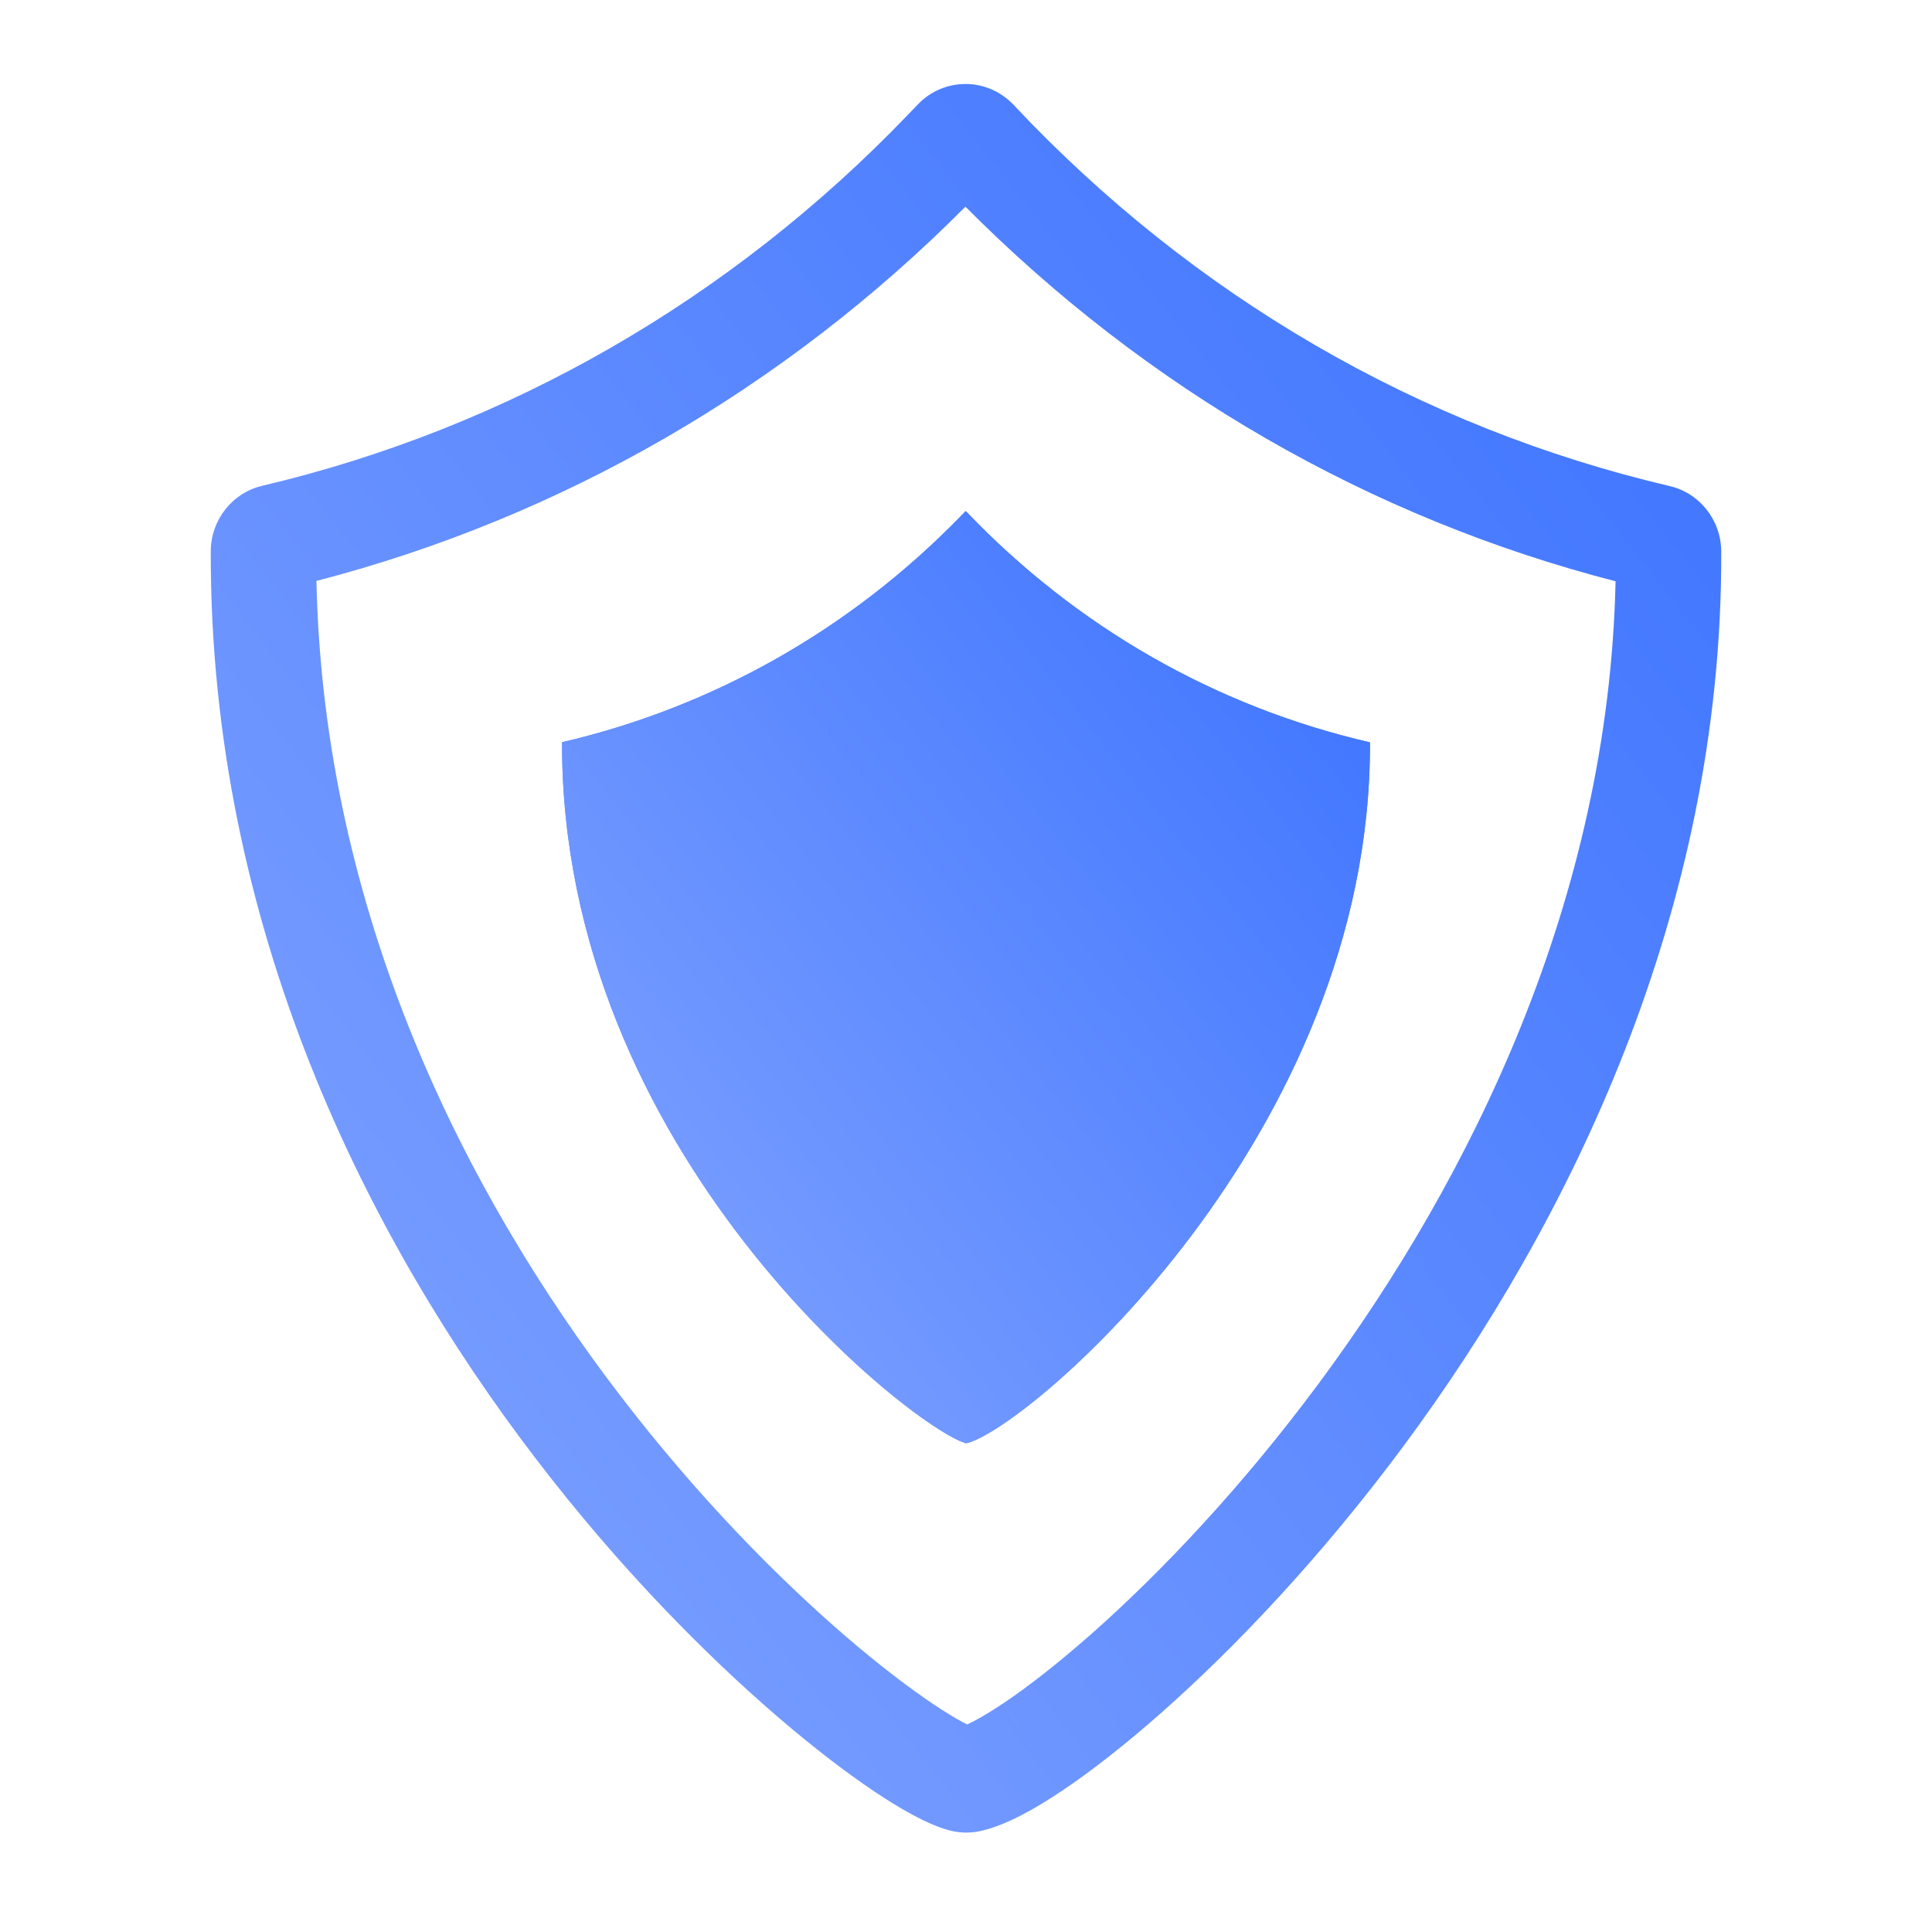
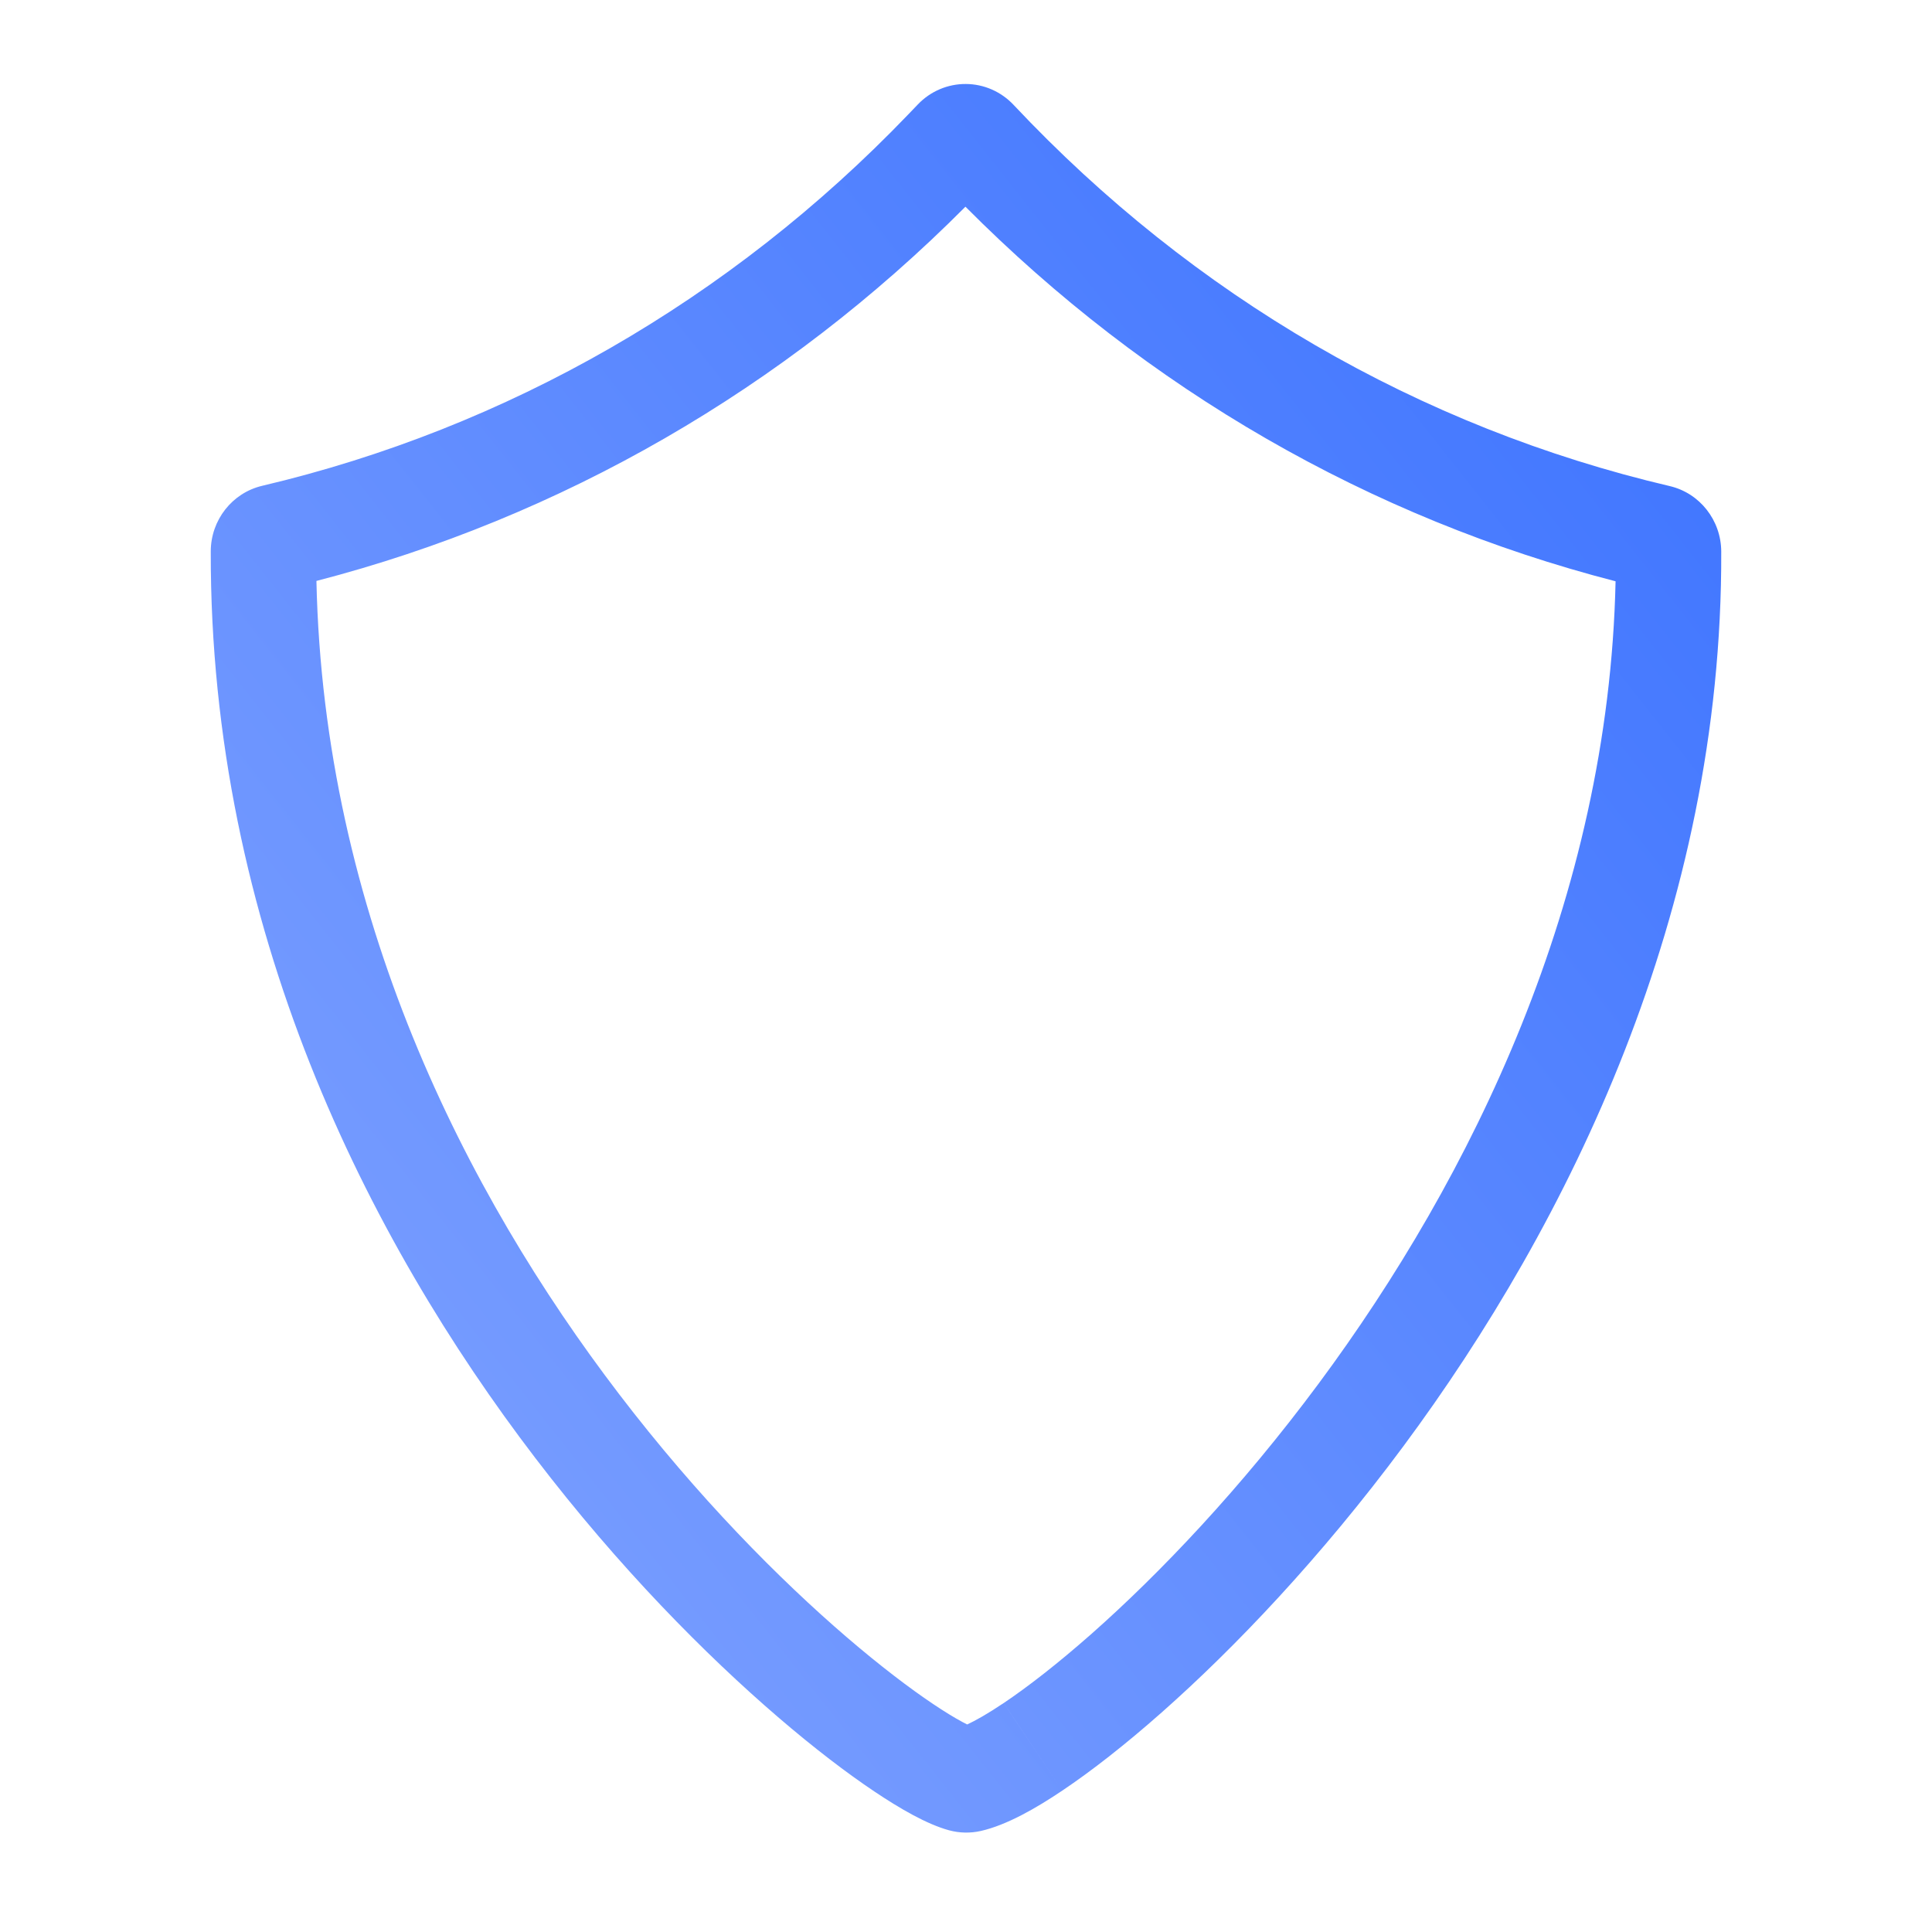
<svg xmlns="http://www.w3.org/2000/svg" width="55" height="55" viewBox="0 0 55 55" fill="none">
  <path fill-rule="evenodd" clip-rule="evenodd" d="M30.244 50.973L28.572 48.483C29.261 48.02 30.117 47.356 31.081 46.505C33.006 44.802 35.319 42.382 37.544 39.381C41.867 33.549 45.795 25.608 45.992 16.548C39.001 14.745 32.657 11.087 27.484 5.884C22.33 11.063 15.976 14.732 9.008 16.538C9.213 26.019 13.25 33.963 17.624 39.687C19.872 42.63 22.196 44.968 24.104 46.607C25.058 47.426 25.899 48.064 26.566 48.511C26.877 48.72 27.16 48.894 27.404 49.025C27.451 49.05 27.494 49.072 27.534 49.092C27.762 48.986 28.108 48.794 28.571 48.483L30.244 50.973ZM33.068 48.752C32.03 49.67 31.068 50.42 30.244 50.973C29.488 51.481 28.654 51.959 27.917 52.125C27.62 52.191 27.312 52.184 27.019 52.105C26.38 51.931 25.613 51.483 24.896 51.003C24.112 50.478 23.175 49.765 22.149 48.883C20.094 47.117 17.623 44.628 15.24 41.508C10.482 35.281 5.975 26.41 6 15.696C6.002 14.805 6.608 14.032 7.463 13.83C14.435 12.187 20.79 8.536 25.85 3.264L26.131 2.971C26.489 2.597 26.982 2.388 27.495 2.391C28.009 2.393 28.499 2.608 28.854 2.985C33.978 8.435 40.416 12.169 47.535 13.838C48.39 14.039 48.996 14.811 49 15.701C49.039 25.972 44.642 34.843 39.954 41.168C37.602 44.34 35.147 46.914 33.068 48.752Z" fill="url(#paint0_linear_41_39)" />
-   <path d="M16 21.129C15.972 32.859 26.023 40.691 27.505 41.088C29.235 40.705 39.043 32.352 39 21.134C34.612 20.12 30.645 17.852 27.492 14.549L27.327 14.718C24.213 17.914 20.298 20.131 16 21.129Z" fill="url(#paint1_linear_41_39)" />
-   <path fill-rule="evenodd" clip-rule="evenodd" d="M16 21.129C15.972 32.859 26.023 40.691 27.505 41.088C29.235 40.705 39.043 32.352 39 21.134C34.612 20.12 30.645 17.852 27.492 14.549L27.327 14.718C24.213 17.914 20.298 20.131 16 21.129Z" fill="url(#paint2_linear_41_39)" />
  <defs>
    <linearGradient id="paint0_linear_41_39" x1="48.594" y1="3.33" x2="-0.031" y2="41.767" gradientUnits="userSpaceOnUse">
      <stop stop-color="#3B72FF" />
      <stop offset="1" stop-color="#82A4FF" />
    </linearGradient>
    <linearGradient id="paint1_linear_41_39" x1="38.783" y1="15.05" x2="12.839" y2="35.624" gradientUnits="userSpaceOnUse">
      <stop stop-color="#3B72FF" />
      <stop offset="1" stop-color="#82A4FF" />
    </linearGradient>
    <linearGradient id="paint2_linear_41_39" x1="38.783" y1="15.05" x2="12.839" y2="35.624" gradientUnits="userSpaceOnUse">
      <stop stop-color="#3B72FF" />
      <stop offset="1" stop-color="#82A4FF" />
    </linearGradient>
  </defs>
</svg>